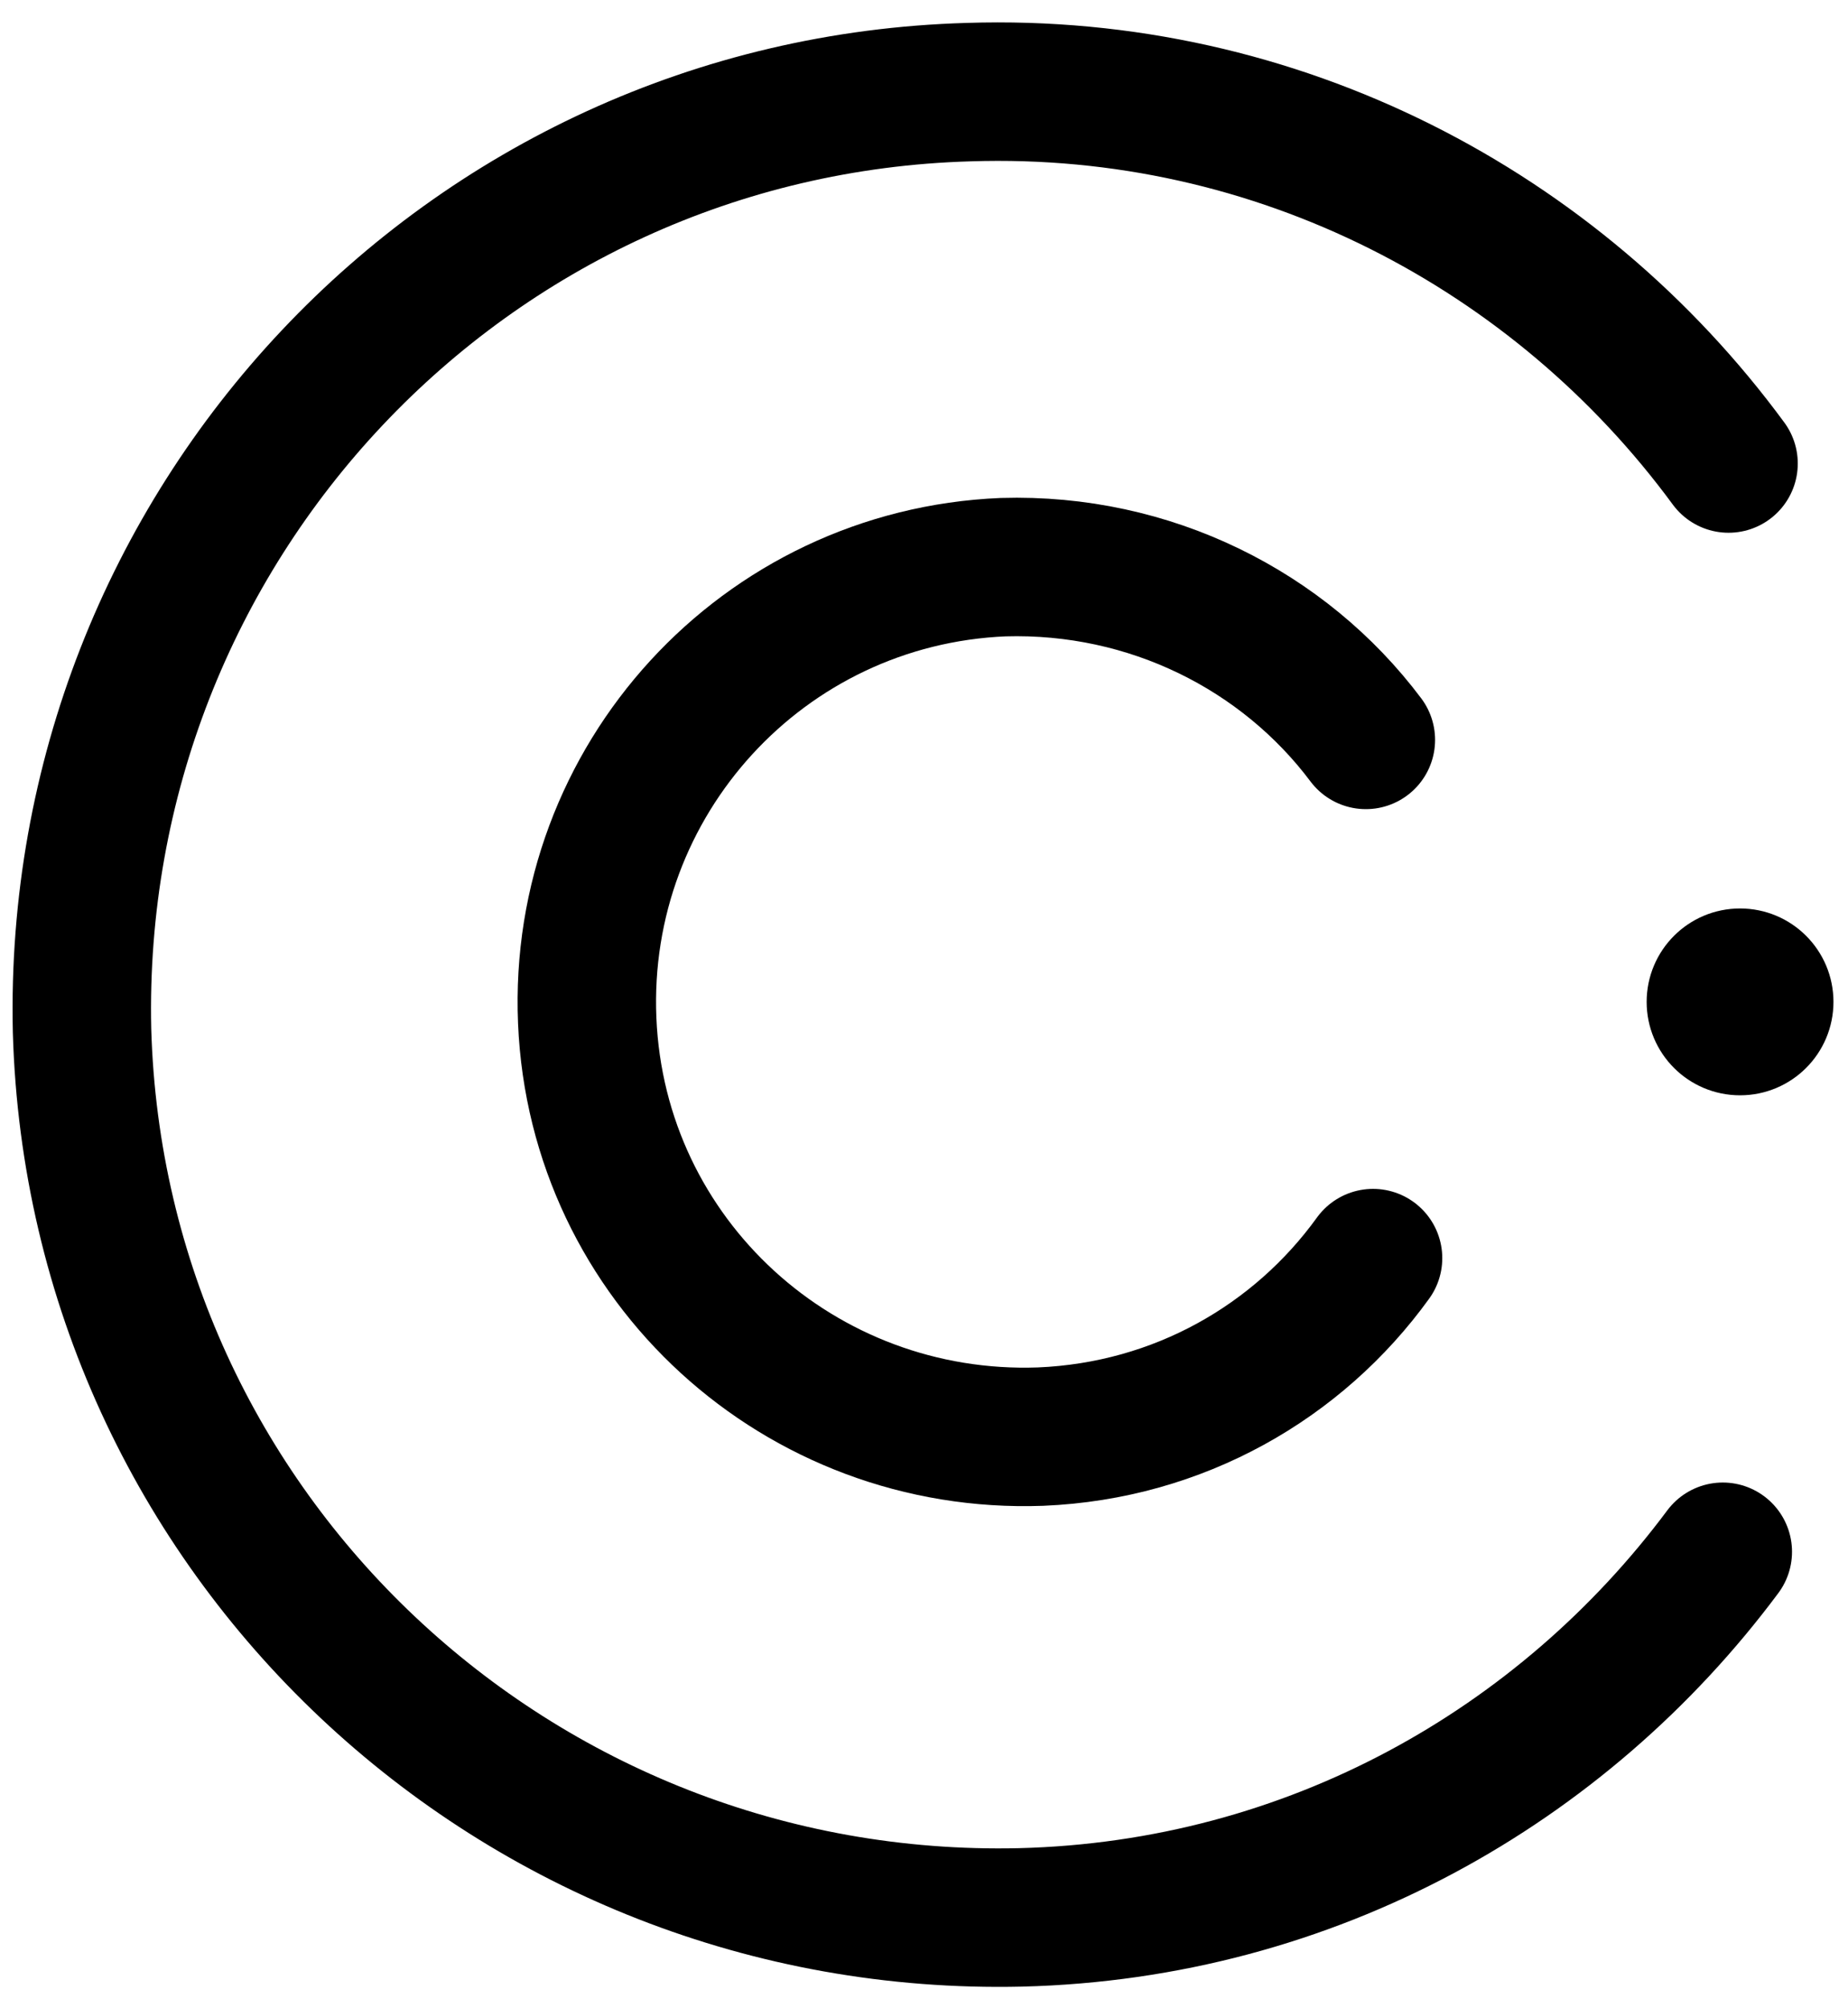
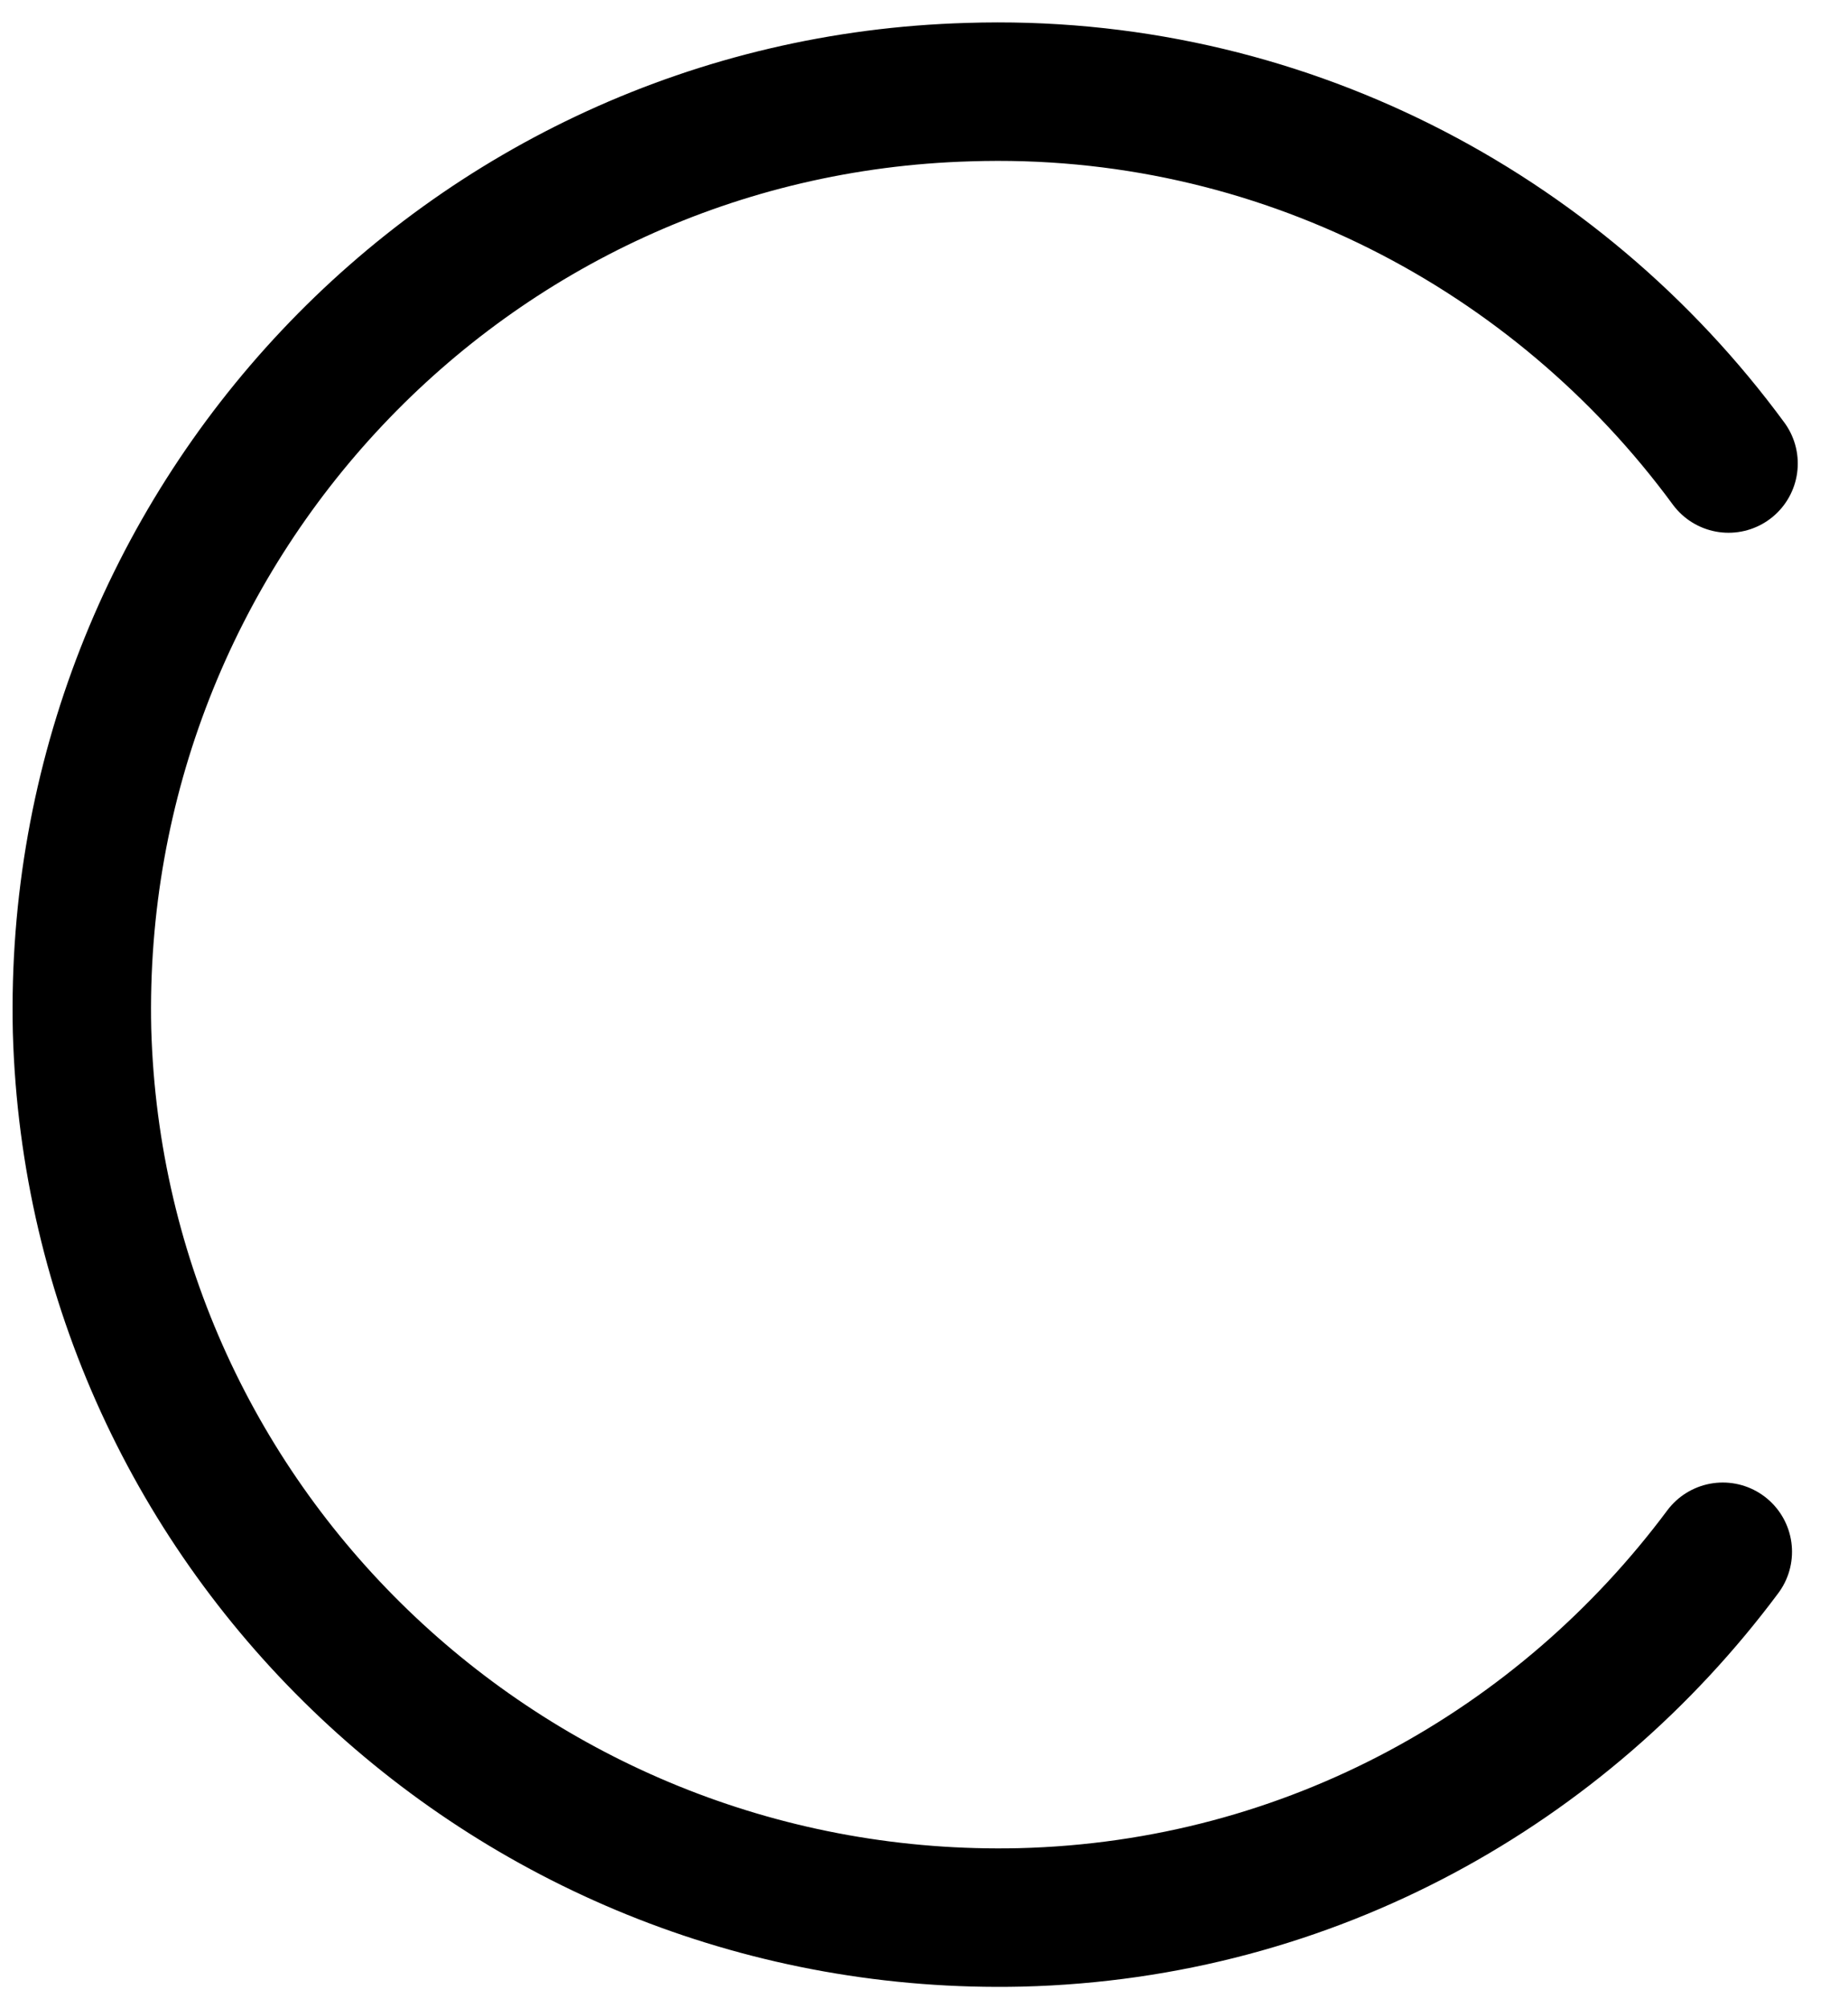
<svg xmlns="http://www.w3.org/2000/svg" version="1.1" id="Layer_1" x="0px" y="0px" viewBox="0 0 12.84 13.95" style="enable-background:new 0 0 12.84 13.95;" xml:space="preserve">
  <style type="text/css">
	.st0{fill:none;stroke:#000000;stroke-width:0.962;stroke-linecap:round;stroke-linejoin:round;stroke-miterlimit:10;}
	.st1{fill:none;stroke:#000000;stroke-width:0.962;stroke-linecap:round;stroke-miterlimit:10;}
	.st2{stroke:#000000;stroke-width:0.538;stroke-linecap:round;stroke-linejoin:round;stroke-miterlimit:10;}
</style>
  <g>
    <path class="st0" d="M12.01,3.22C10.82,1.6,8.88,0.57,6.73,0.64c-3.5,0.1-6.24,3.02-6.16,6.52c0.1,3.5,3.02,6.24,6.52,6.16   c2.02-0.05,3.77-1.05,4.88-2.54" />
-     <path class="st1" d="M9.49,5.14c-0.57-0.76-1.5-1.23-2.52-1.2C5.3,4.01,4.01,5.42,4.08,7.09c0.07,1.67,1.48,2.95,3.15,2.89   c0.96-0.04,1.79-0.52,2.31-1.24" />
-     <circle class="st2" cx="12.09" cy="6.96" r="0.38" />
  </g>
</svg>